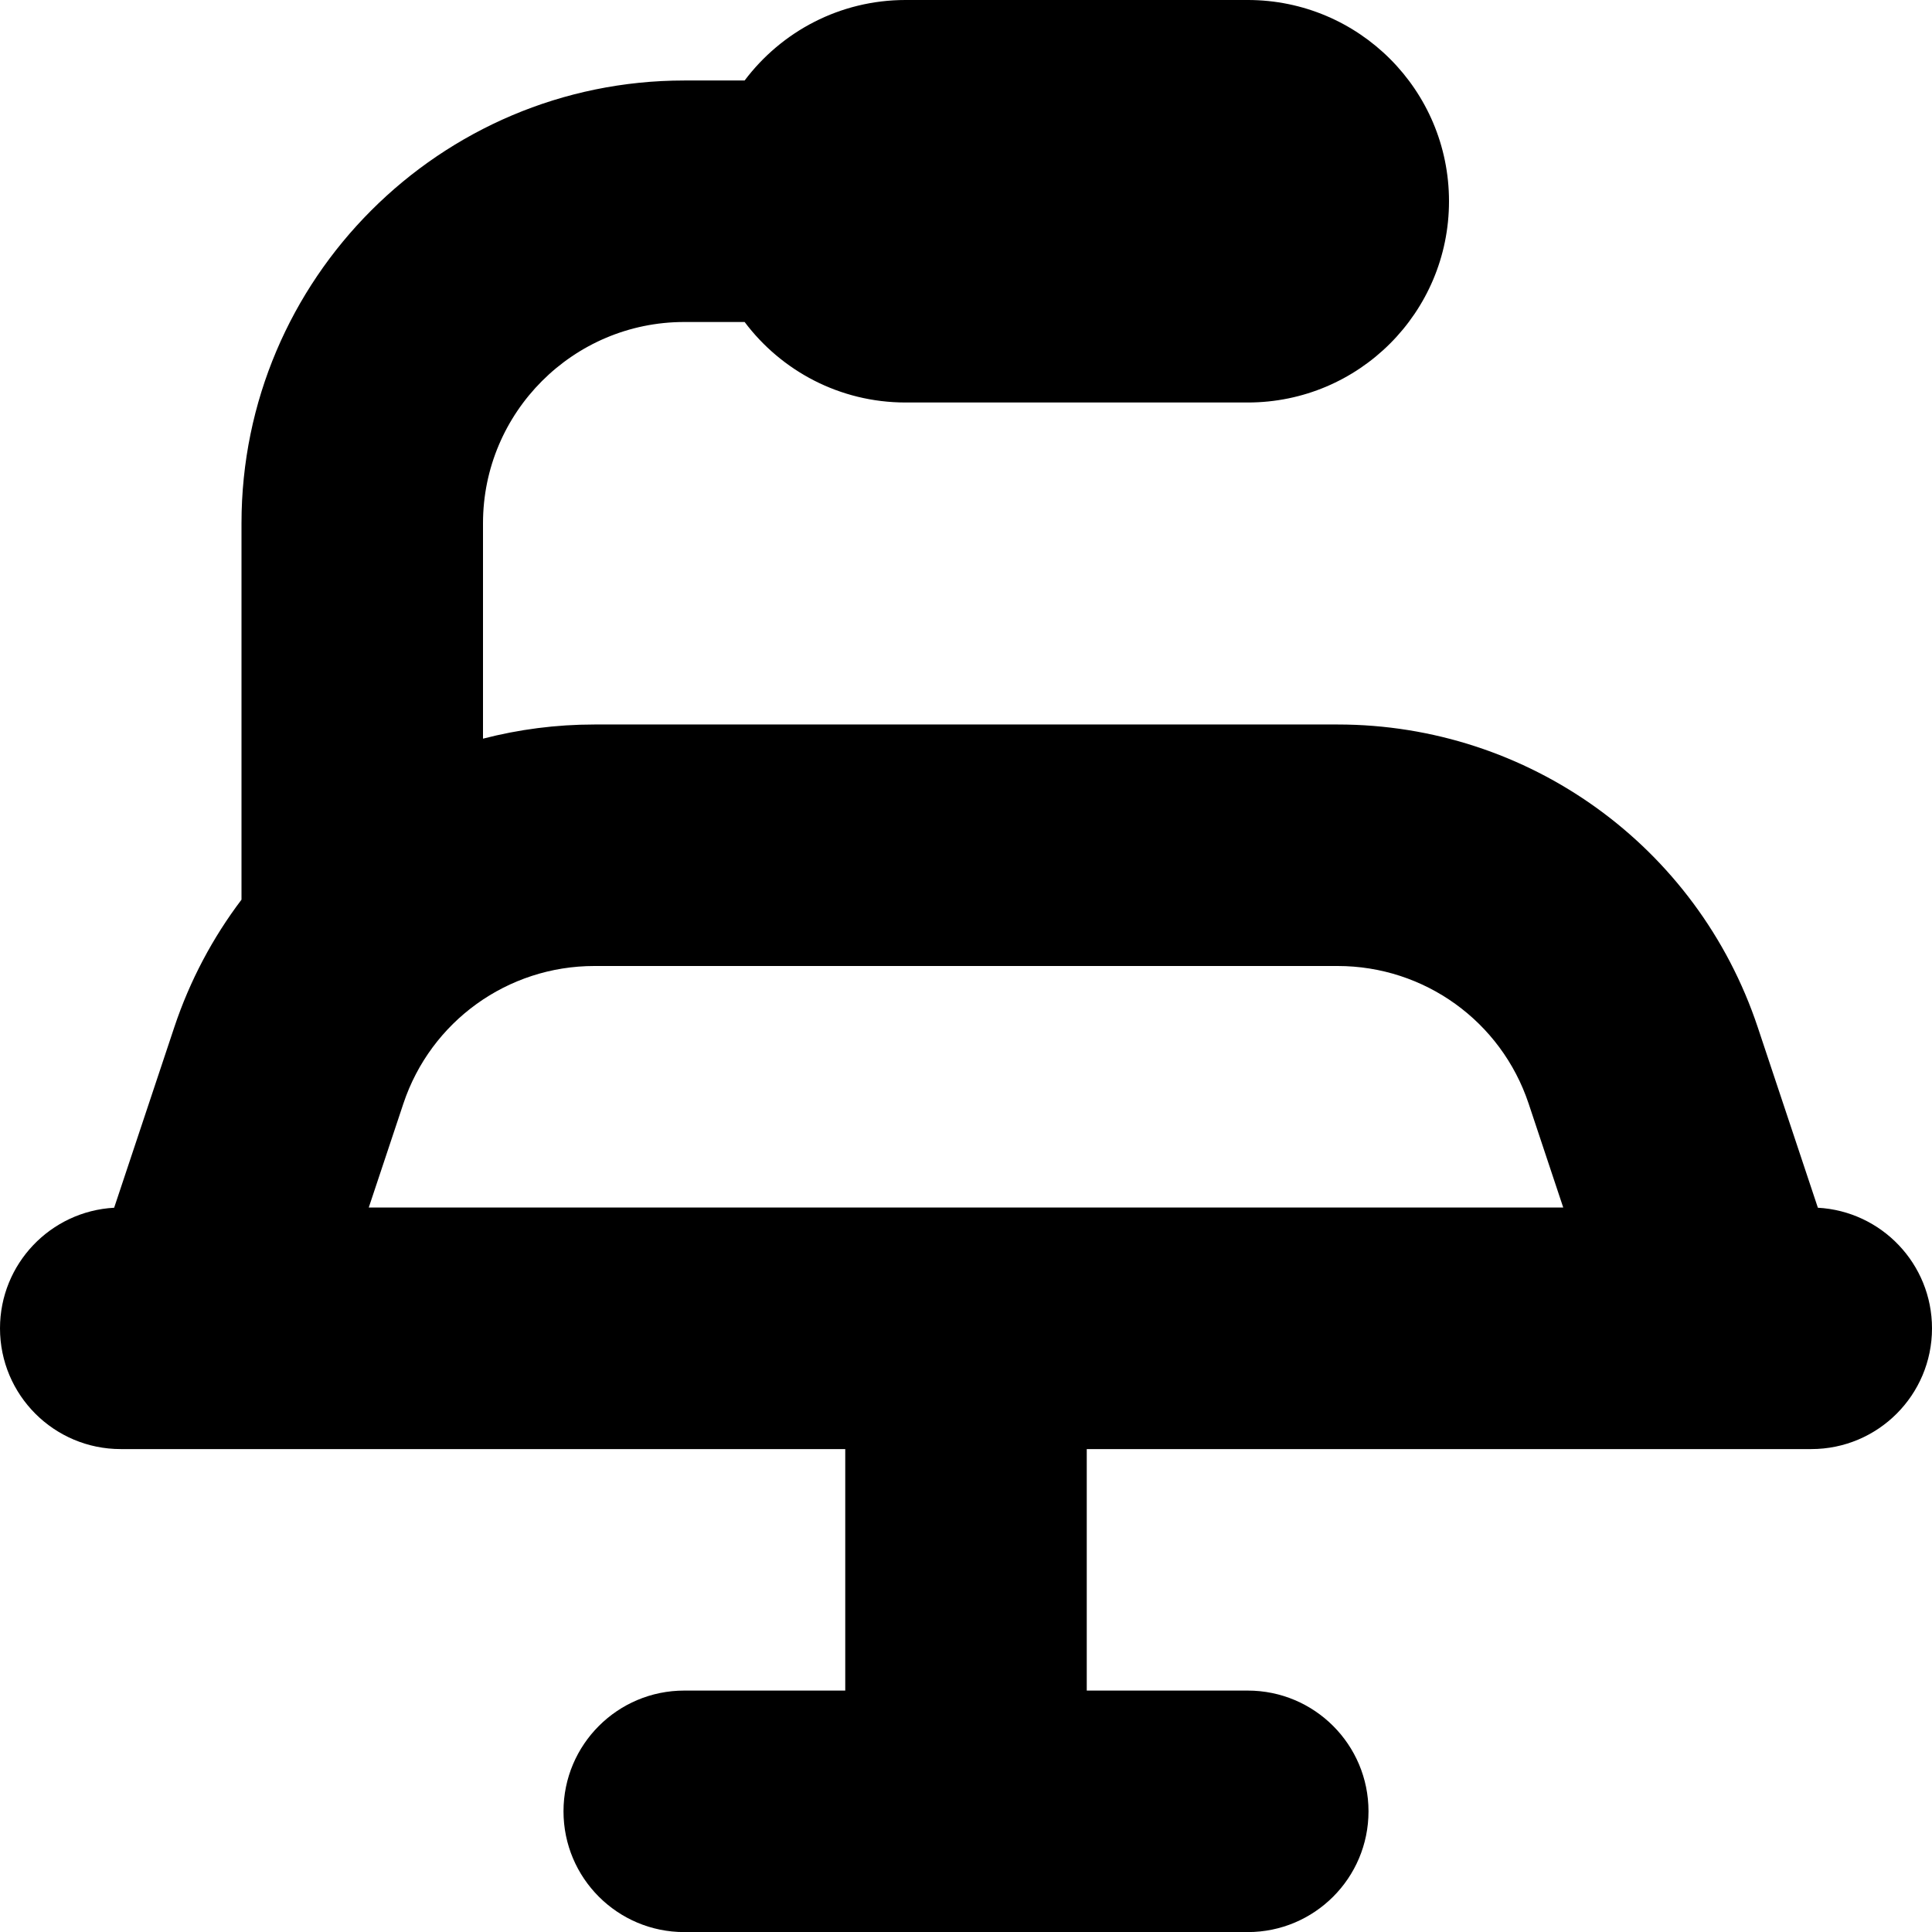
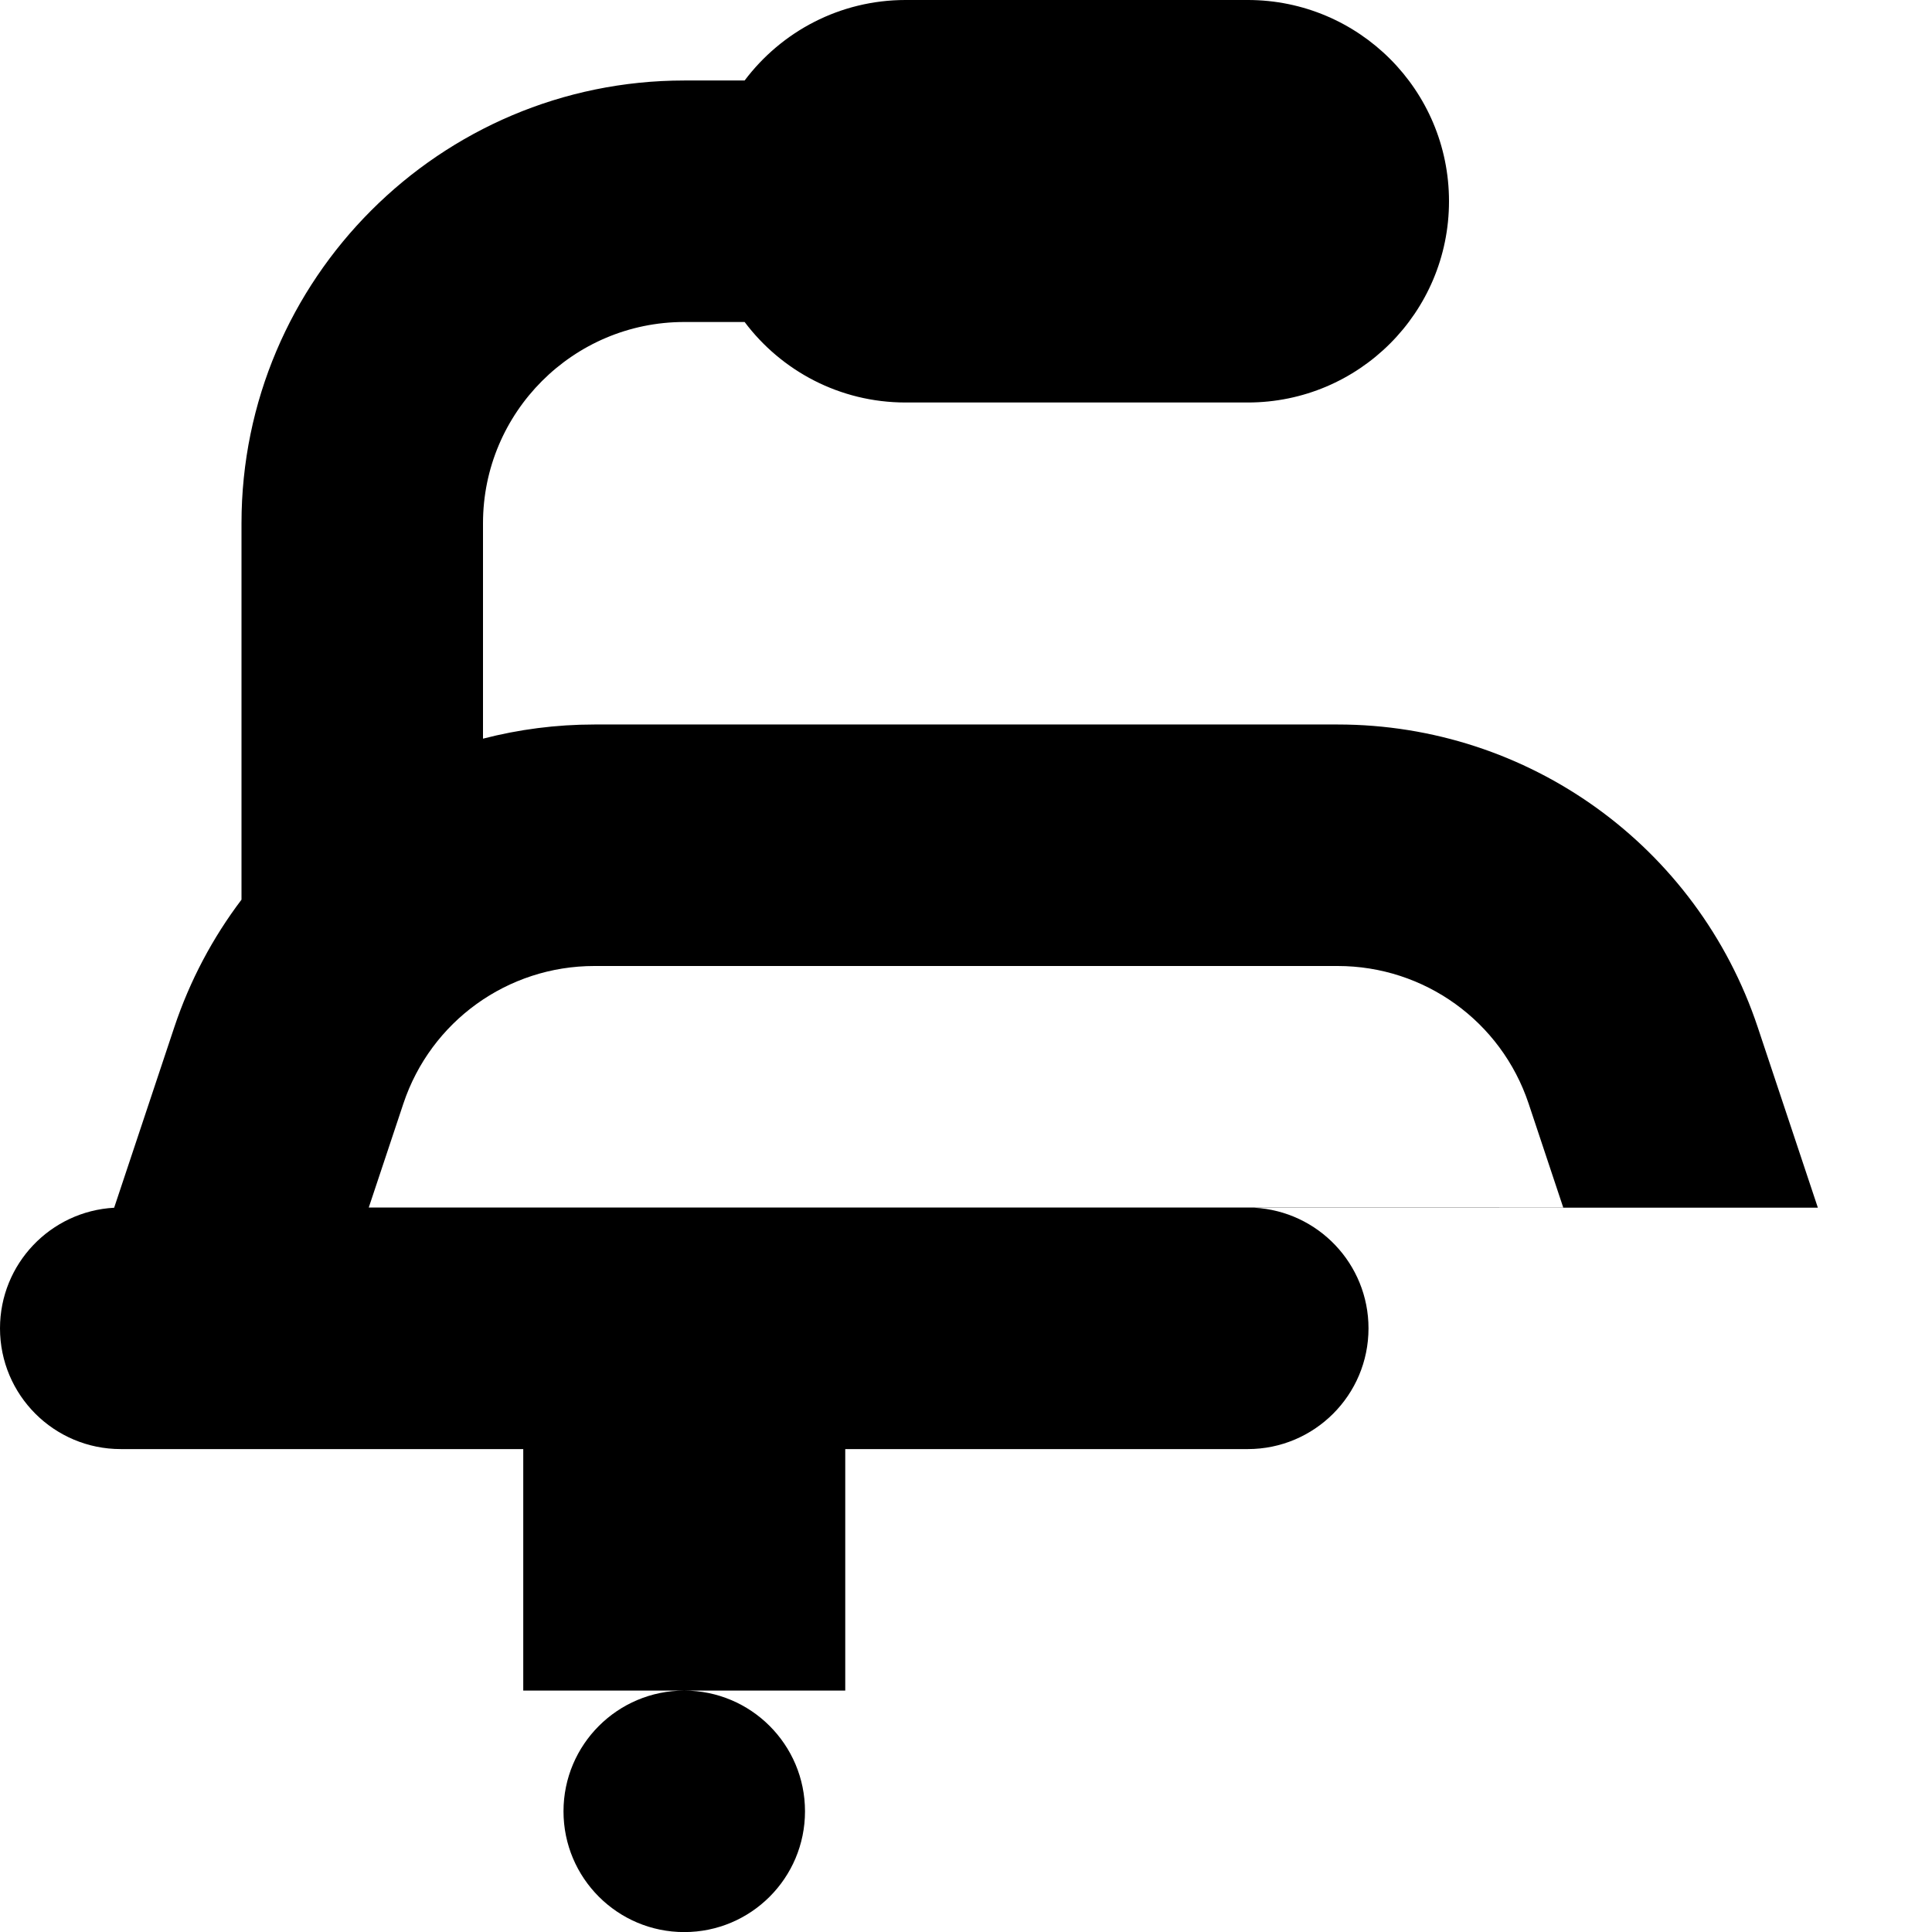
<svg xmlns="http://www.w3.org/2000/svg" id="Layer_1" data-name="Layer 1" viewBox="0 0 24 24" width="512" height="512">
-   <path d="M22.582,15.002l-.747-2.242c-.75-2.249-2.848-3.76-5.218-3.76H7.383c-.475,0-.939,.061-1.383,.176v-2.676c0-1.378,1.121-2.5,2.5-2.5h.75c.456,.607,1.182,1,2,1h4.25c1.381,0,2.5-1.119,2.5-2.5s-1.119-2.5-2.5-2.5h-4.25c-.818,0-1.543,.393-2,1h-.75C5.468,1,3,3.467,3,6.5v4.676c-.356,.47-.641,1.003-.835,1.585l-.747,2.242c-.79,.043-1.418,.697-1.418,1.498,0,.829,.672,1.5,1.5,1.5H10.5v3h-2c-.828,0-1.5,.671-1.5,1.5s.672,1.5,1.5,1.5h7c.828,0,1.5-.671,1.5-1.5s-.672-1.5-1.5-1.5h-2v-3h9c.828,0,1.5-.671,1.5-1.5,0-.801-.628-1.455-1.418-1.498Zm-18.001-.002l.43-1.291c.341-1.022,1.295-1.709,2.372-1.709h9.234c1.077,0,2.031,.687,2.372,1.709l.43,1.291H4.581Z" />
+   <path d="M22.582,15.002l-.747-2.242c-.75-2.249-2.848-3.76-5.218-3.76H7.383c-.475,0-.939,.061-1.383,.176v-2.676c0-1.378,1.121-2.5,2.5-2.5h.75c.456,.607,1.182,1,2,1h4.25c1.381,0,2.5-1.119,2.5-2.5s-1.119-2.5-2.5-2.5h-4.25c-.818,0-1.543,.393-2,1h-.75C5.468,1,3,3.467,3,6.5v4.676c-.356,.47-.641,1.003-.835,1.585l-.747,2.242c-.79,.043-1.418,.697-1.418,1.498,0,.829,.672,1.5,1.5,1.5H10.5v3h-2c-.828,0-1.5,.671-1.5,1.5s.672,1.5,1.5,1.5c.828,0,1.5-.671,1.5-1.5s-.672-1.5-1.5-1.5h-2v-3h9c.828,0,1.5-.671,1.5-1.5,0-.801-.628-1.455-1.418-1.498Zm-18.001-.002l.43-1.291c.341-1.022,1.295-1.709,2.372-1.709h9.234c1.077,0,2.031,.687,2.372,1.709l.43,1.291H4.581Z" />
</svg>